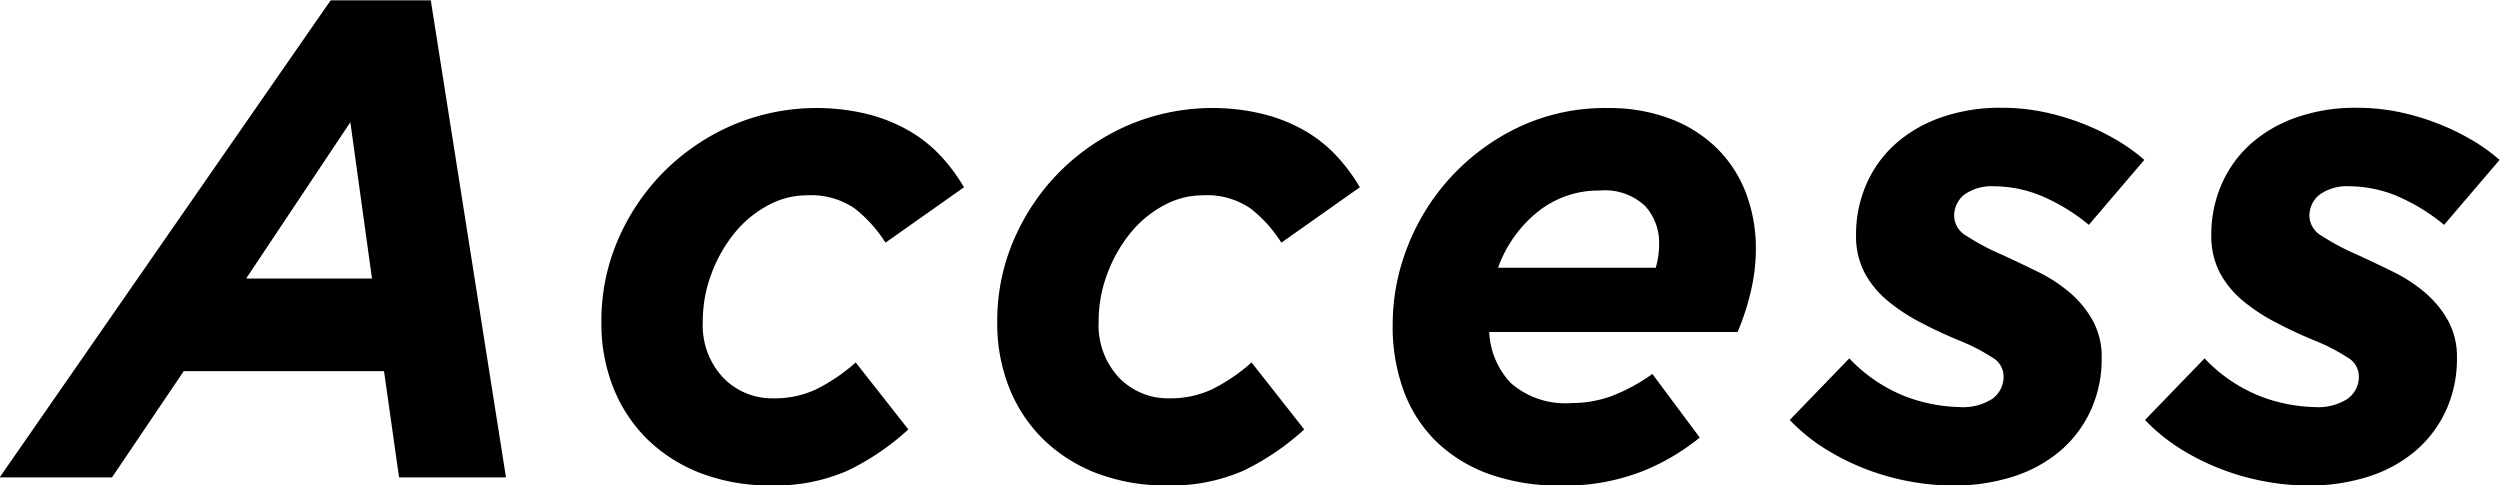
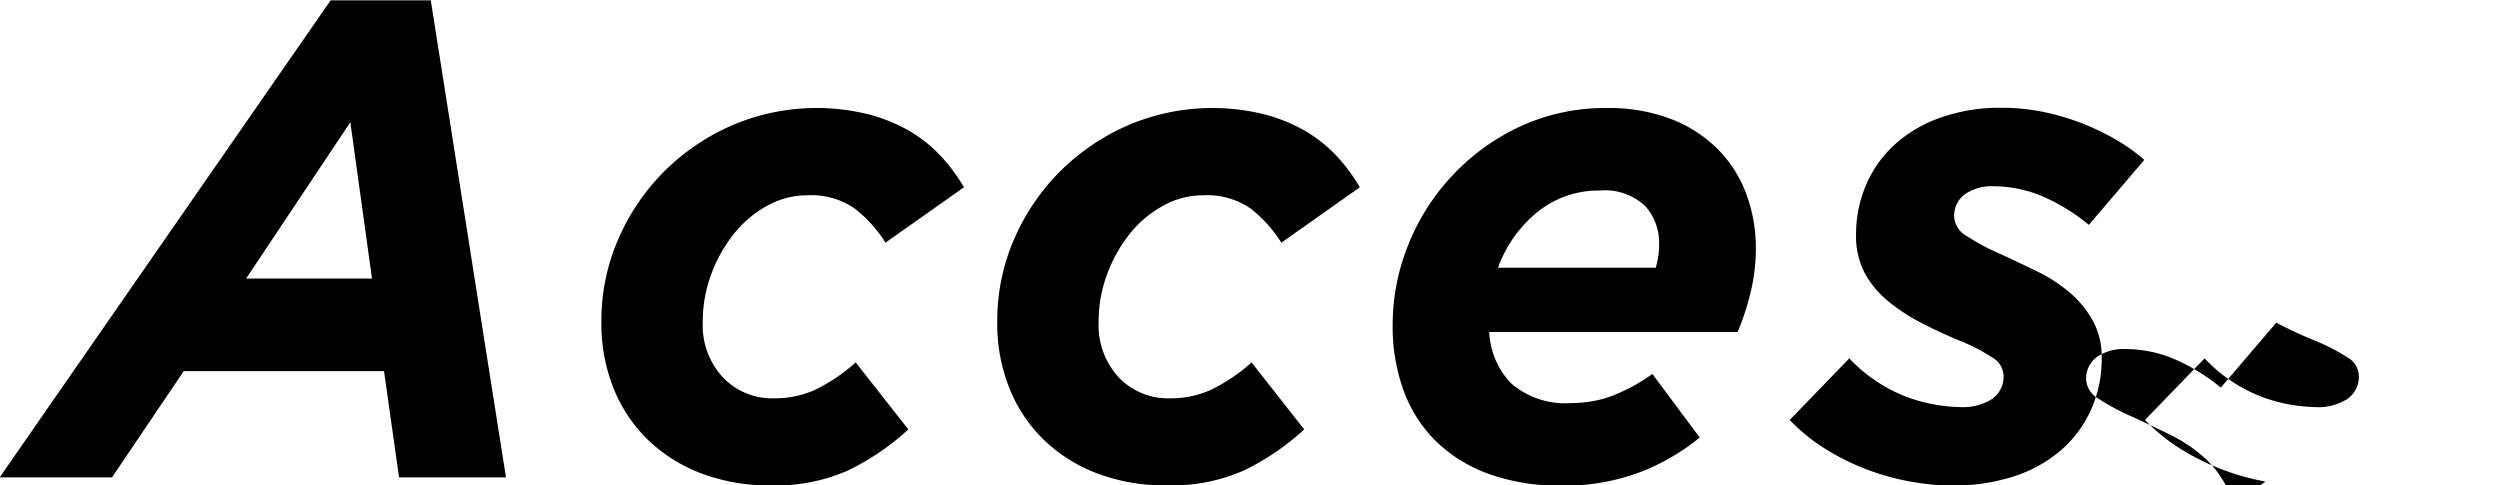
<svg xmlns="http://www.w3.org/2000/svg" viewBox="0 0 66.5 12.906">
-   <path d="m623.045 701.978h2.664l2 12.69h-2.844l-.4-2.826h-5.328l-1.908 2.826h-2.988zm1.1 7.4-.576-4.158-2.772 4.158zm8.784 5.193a4.189 4.189 0 0 1 -1.422-.882 3.974 3.974 0 0 1 -.927-1.368 4.624 4.624 0 0 1 -.333-1.791 5.421 5.421 0 0 1 .459-2.223 5.822 5.822 0 0 1 1.233-1.8 5.884 5.884 0 0 1 1.809-1.215 5.721 5.721 0 0 1 3.609-.28 4.354 4.354 0 0 1 1.107.455 3.677 3.677 0 0 1 .828.67 4.831 4.831 0 0 1 .6.813l-2.088 1.474a3.551 3.551 0 0 0 -.819-.909 2.045 2.045 0 0 0 -1.269-.351 2.173 2.173 0 0 0 -1.044.271 2.918 2.918 0 0 0 -.882.731 3.832 3.832 0 0 0 -.612 1.075 3.574 3.574 0 0 0 -.234 1.282 2.036 2.036 0 0 0 .54 1.49 1.81 1.81 0 0 0 1.35.551 2.578 2.578 0 0 0 1.134-.243 4.817 4.817 0 0 0 1.044-.711l1.4 1.782a6.7 6.7 0 0 1 -1.6 1.089 4.769 4.769 0 0 1 -2.07.4 5.074 5.074 0 0 1 -1.815-.312zm10.53 0a4.189 4.189 0 0 1 -1.422-.882 3.974 3.974 0 0 1 -.927-1.368 4.624 4.624 0 0 1 -.333-1.791 5.421 5.421 0 0 1 .459-2.223 5.822 5.822 0 0 1 1.233-1.8 5.884 5.884 0 0 1 1.809-1.215 5.721 5.721 0 0 1 3.609-.28 4.354 4.354 0 0 1 1.107.455 3.677 3.677 0 0 1 .828.67 4.831 4.831 0 0 1 .6.813l-2.088 1.474a3.551 3.551 0 0 0 -.819-.909 2.045 2.045 0 0 0 -1.269-.351 2.173 2.173 0 0 0 -1.044.271 2.918 2.918 0 0 0 -.882.731 3.832 3.832 0 0 0 -.612 1.075 3.574 3.574 0 0 0 -.234 1.282 2.036 2.036 0 0 0 .54 1.49 1.81 1.81 0 0 0 1.35.551 2.578 2.578 0 0 0 1.134-.243 4.817 4.817 0 0 0 1.044-.711l1.4 1.782a6.7 6.7 0 0 1 -1.6 1.089 4.769 4.769 0 0 1 -2.07.4 5.074 5.074 0 0 1 -1.815-.312zm11-2.394a2.205 2.205 0 0 0 1.6.513 3.081 3.081 0 0 0 1.044-.18 4.774 4.774 0 0 0 1.1-.594l1.26 1.692a5.846 5.846 0 0 1 -1.557.909 5.7 5.7 0 0 1 -2.151.369 5.521 5.521 0 0 1 -1.872-.3 3.925 3.925 0 0 1 -1.4-.846 3.631 3.631 0 0 1 -.882-1.341 4.966 4.966 0 0 1 -.306-1.8 5.667 5.667 0 0 1 .4-2.079 5.864 5.864 0 0 1 2.97-3.177 5.371 5.371 0 0 1 2.349-.5 4.576 4.576 0 0 1 1.674.288 3.559 3.559 0 0 1 1.242.792 3.346 3.346 0 0 1 .765 1.188 4.157 4.157 0 0 1 .261 1.494 4.9 4.9 0 0 1 -.126 1.08 6.7 6.7 0 0 1 -.36 1.116h-6.606a2.1 2.1 0 0 0 .591 1.374zm3.834-3.087a2.221 2.221 0 0 0 .09-.63 1.461 1.461 0 0 0 -.369-1.008 1.557 1.557 0 0 0 -1.215-.414 2.566 2.566 0 0 0 -1.647.567 3.349 3.349 0 0 0 -1.053 1.485zm6.768 5.688a6.542 6.542 0 0 1 -1.161-.324 6.342 6.342 0 0 1 -1.089-.54 4.9 4.9 0 0 1 -.954-.774l1.584-1.638a4.134 4.134 0 0 0 1.53 1.026 4.348 4.348 0 0 0 1.422.27 1.447 1.447 0 0 0 .846-.216.723.723 0 0 0 .306-.63.582.582 0 0 0 -.306-.477 4.952 4.952 0 0 0 -.81-.423q-.576-.234-1.08-.5a4.871 4.871 0 0 1 -.891-.585 2.5 2.5 0 0 1 -.612-.747 2.1 2.1 0 0 1 -.225-1 3.326 3.326 0 0 1 .27-1.341 3.1 3.1 0 0 1 .765-1.071 3.611 3.611 0 0 1 1.215-.711 4.73 4.73 0 0 1 1.62-.261 5.47 5.47 0 0 1 1.143.117 6.394 6.394 0 0 1 1.044.315 6.281 6.281 0 0 1 .9.441 4.819 4.819 0 0 1 .711.513l-1.476 1.728a5.091 5.091 0 0 0 -1.314-.792 3.361 3.361 0 0 0 -1.206-.234 1.253 1.253 0 0 0 -.783.216.71.71 0 0 0 -.279.594.63.63 0 0 0 .333.513 6.262 6.262 0 0 0 .945.5q.468.216.945.45a4.041 4.041 0 0 1 .855.558 2.7 2.7 0 0 1 .612.747 1.994 1.994 0 0 1 .234.981 3.3 3.3 0 0 1 -.3 1.422 3.133 3.133 0 0 1 -.819 1.071 3.634 3.634 0 0 1 -1.251.675 5.188 5.188 0 0 1 -1.593.234 6.344 6.344 0 0 1 -1.135-.109zm9.45 0a6.542 6.542 0 0 1 -1.161-.324 6.342 6.342 0 0 1 -1.089-.54 4.9 4.9 0 0 1 -.954-.774l1.584-1.638a4.134 4.134 0 0 0 1.53 1.026 4.348 4.348 0 0 0 1.422.27 1.447 1.447 0 0 0 .846-.216.723.723 0 0 0 .306-.63.582.582 0 0 0 -.306-.477 4.952 4.952 0 0 0 -.81-.423q-.576-.234-1.08-.5a4.871 4.871 0 0 1 -.891-.585 2.5 2.5 0 0 1 -.612-.747 2.1 2.1 0 0 1 -.225-1 3.326 3.326 0 0 1 .27-1.341 3.1 3.1 0 0 1 .765-1.071 3.611 3.611 0 0 1 1.215-.711 4.73 4.73 0 0 1 1.62-.261 5.47 5.47 0 0 1 1.143.117 6.394 6.394 0 0 1 1.044.315 6.281 6.281 0 0 1 .9.441 4.819 4.819 0 0 1 .711.513l-1.476 1.728a5.091 5.091 0 0 0 -1.314-.792 3.361 3.361 0 0 0 -1.206-.234 1.253 1.253 0 0 0 -.783.216.71.71 0 0 0 -.279.594.63.63 0 0 0 .333.513 6.262 6.262 0 0 0 .945.5q.468.216.945.45a4.041 4.041 0 0 1 .855.558 2.7 2.7 0 0 1 .612.747 1.994 1.994 0 0 1 .234.981 3.3 3.3 0 0 1 -.3 1.422 3.133 3.133 0 0 1 -.819 1.071 3.634 3.634 0 0 1 -1.251.675 5.188 5.188 0 0 1 -1.593.234 6.344 6.344 0 0 1 -1.135-.109z" transform="translate(-614.25 -701.969)" />
+   <path d="m623.045 701.978h2.664l2 12.69h-2.844l-.4-2.826h-5.328l-1.908 2.826h-2.988zm1.1 7.4-.576-4.158-2.772 4.158zm8.784 5.193a4.189 4.189 0 0 1 -1.422-.882 3.974 3.974 0 0 1 -.927-1.368 4.624 4.624 0 0 1 -.333-1.791 5.421 5.421 0 0 1 .459-2.223 5.822 5.822 0 0 1 1.233-1.8 5.884 5.884 0 0 1 1.809-1.215 5.721 5.721 0 0 1 3.609-.28 4.354 4.354 0 0 1 1.107.455 3.677 3.677 0 0 1 .828.67 4.831 4.831 0 0 1 .6.813l-2.088 1.474a3.551 3.551 0 0 0 -.819-.909 2.045 2.045 0 0 0 -1.269-.351 2.173 2.173 0 0 0 -1.044.271 2.918 2.918 0 0 0 -.882.731 3.832 3.832 0 0 0 -.612 1.075 3.574 3.574 0 0 0 -.234 1.282 2.036 2.036 0 0 0 .54 1.49 1.81 1.81 0 0 0 1.35.551 2.578 2.578 0 0 0 1.134-.243 4.817 4.817 0 0 0 1.044-.711l1.4 1.782a6.7 6.7 0 0 1 -1.6 1.089 4.769 4.769 0 0 1 -2.07.4 5.074 5.074 0 0 1 -1.815-.312zm10.53 0a4.189 4.189 0 0 1 -1.422-.882 3.974 3.974 0 0 1 -.927-1.368 4.624 4.624 0 0 1 -.333-1.791 5.421 5.421 0 0 1 .459-2.223 5.822 5.822 0 0 1 1.233-1.8 5.884 5.884 0 0 1 1.809-1.215 5.721 5.721 0 0 1 3.609-.28 4.354 4.354 0 0 1 1.107.455 3.677 3.677 0 0 1 .828.67 4.831 4.831 0 0 1 .6.813l-2.088 1.474a3.551 3.551 0 0 0 -.819-.909 2.045 2.045 0 0 0 -1.269-.351 2.173 2.173 0 0 0 -1.044.271 2.918 2.918 0 0 0 -.882.731 3.832 3.832 0 0 0 -.612 1.075 3.574 3.574 0 0 0 -.234 1.282 2.036 2.036 0 0 0 .54 1.49 1.81 1.81 0 0 0 1.35.551 2.578 2.578 0 0 0 1.134-.243 4.817 4.817 0 0 0 1.044-.711l1.4 1.782a6.7 6.7 0 0 1 -1.6 1.089 4.769 4.769 0 0 1 -2.07.4 5.074 5.074 0 0 1 -1.815-.312zm11-2.394a2.205 2.205 0 0 0 1.6.513 3.081 3.081 0 0 0 1.044-.18 4.774 4.774 0 0 0 1.1-.594l1.26 1.692a5.846 5.846 0 0 1 -1.557.909 5.7 5.7 0 0 1 -2.151.369 5.521 5.521 0 0 1 -1.872-.3 3.925 3.925 0 0 1 -1.4-.846 3.631 3.631 0 0 1 -.882-1.341 4.966 4.966 0 0 1 -.306-1.8 5.667 5.667 0 0 1 .4-2.079 5.864 5.864 0 0 1 2.97-3.177 5.371 5.371 0 0 1 2.349-.5 4.576 4.576 0 0 1 1.674.288 3.559 3.559 0 0 1 1.242.792 3.346 3.346 0 0 1 .765 1.188 4.157 4.157 0 0 1 .261 1.494 4.9 4.9 0 0 1 -.126 1.08 6.7 6.7 0 0 1 -.36 1.116h-6.606a2.1 2.1 0 0 0 .591 1.374zm3.834-3.087a2.221 2.221 0 0 0 .09-.63 1.461 1.461 0 0 0 -.369-1.008 1.557 1.557 0 0 0 -1.215-.414 2.566 2.566 0 0 0 -1.647.567 3.349 3.349 0 0 0 -1.053 1.485zm6.768 5.688a6.542 6.542 0 0 1 -1.161-.324 6.342 6.342 0 0 1 -1.089-.54 4.9 4.9 0 0 1 -.954-.774l1.584-1.638a4.134 4.134 0 0 0 1.53 1.026 4.348 4.348 0 0 0 1.422.27 1.447 1.447 0 0 0 .846-.216.723.723 0 0 0 .306-.63.582.582 0 0 0 -.306-.477 4.952 4.952 0 0 0 -.81-.423q-.576-.234-1.08-.5a4.871 4.871 0 0 1 -.891-.585 2.5 2.5 0 0 1 -.612-.747 2.1 2.1 0 0 1 -.225-1 3.326 3.326 0 0 1 .27-1.341 3.1 3.1 0 0 1 .765-1.071 3.611 3.611 0 0 1 1.215-.711 4.73 4.73 0 0 1 1.62-.261 5.47 5.47 0 0 1 1.143.117 6.394 6.394 0 0 1 1.044.315 6.281 6.281 0 0 1 .9.441 4.819 4.819 0 0 1 .711.513l-1.476 1.728a5.091 5.091 0 0 0 -1.314-.792 3.361 3.361 0 0 0 -1.206-.234 1.253 1.253 0 0 0 -.783.216.71.71 0 0 0 -.279.594.63.63 0 0 0 .333.513 6.262 6.262 0 0 0 .945.5q.468.216.945.45a4.041 4.041 0 0 1 .855.558 2.7 2.7 0 0 1 .612.747 1.994 1.994 0 0 1 .234.981 3.3 3.3 0 0 1 -.3 1.422 3.133 3.133 0 0 1 -.819 1.071 3.634 3.634 0 0 1 -1.251.675 5.188 5.188 0 0 1 -1.593.234 6.344 6.344 0 0 1 -1.135-.109zm9.45 0a6.542 6.542 0 0 1 -1.161-.324 6.342 6.342 0 0 1 -1.089-.54 4.9 4.9 0 0 1 -.954-.774l1.584-1.638a4.134 4.134 0 0 0 1.53 1.026 4.348 4.348 0 0 0 1.422.27 1.447 1.447 0 0 0 .846-.216.723.723 0 0 0 .306-.63.582.582 0 0 0 -.306-.477 4.952 4.952 0 0 0 -.81-.423q-.576-.234-1.08-.5l-1.476 1.728a5.091 5.091 0 0 0 -1.314-.792 3.361 3.361 0 0 0 -1.206-.234 1.253 1.253 0 0 0 -.783.216.71.71 0 0 0 -.279.594.63.63 0 0 0 .333.513 6.262 6.262 0 0 0 .945.5q.468.216.945.45a4.041 4.041 0 0 1 .855.558 2.7 2.7 0 0 1 .612.747 1.994 1.994 0 0 1 .234.981 3.3 3.3 0 0 1 -.3 1.422 3.133 3.133 0 0 1 -.819 1.071 3.634 3.634 0 0 1 -1.251.675 5.188 5.188 0 0 1 -1.593.234 6.344 6.344 0 0 1 -1.135-.109z" transform="translate(-614.25 -701.969)" />
</svg>